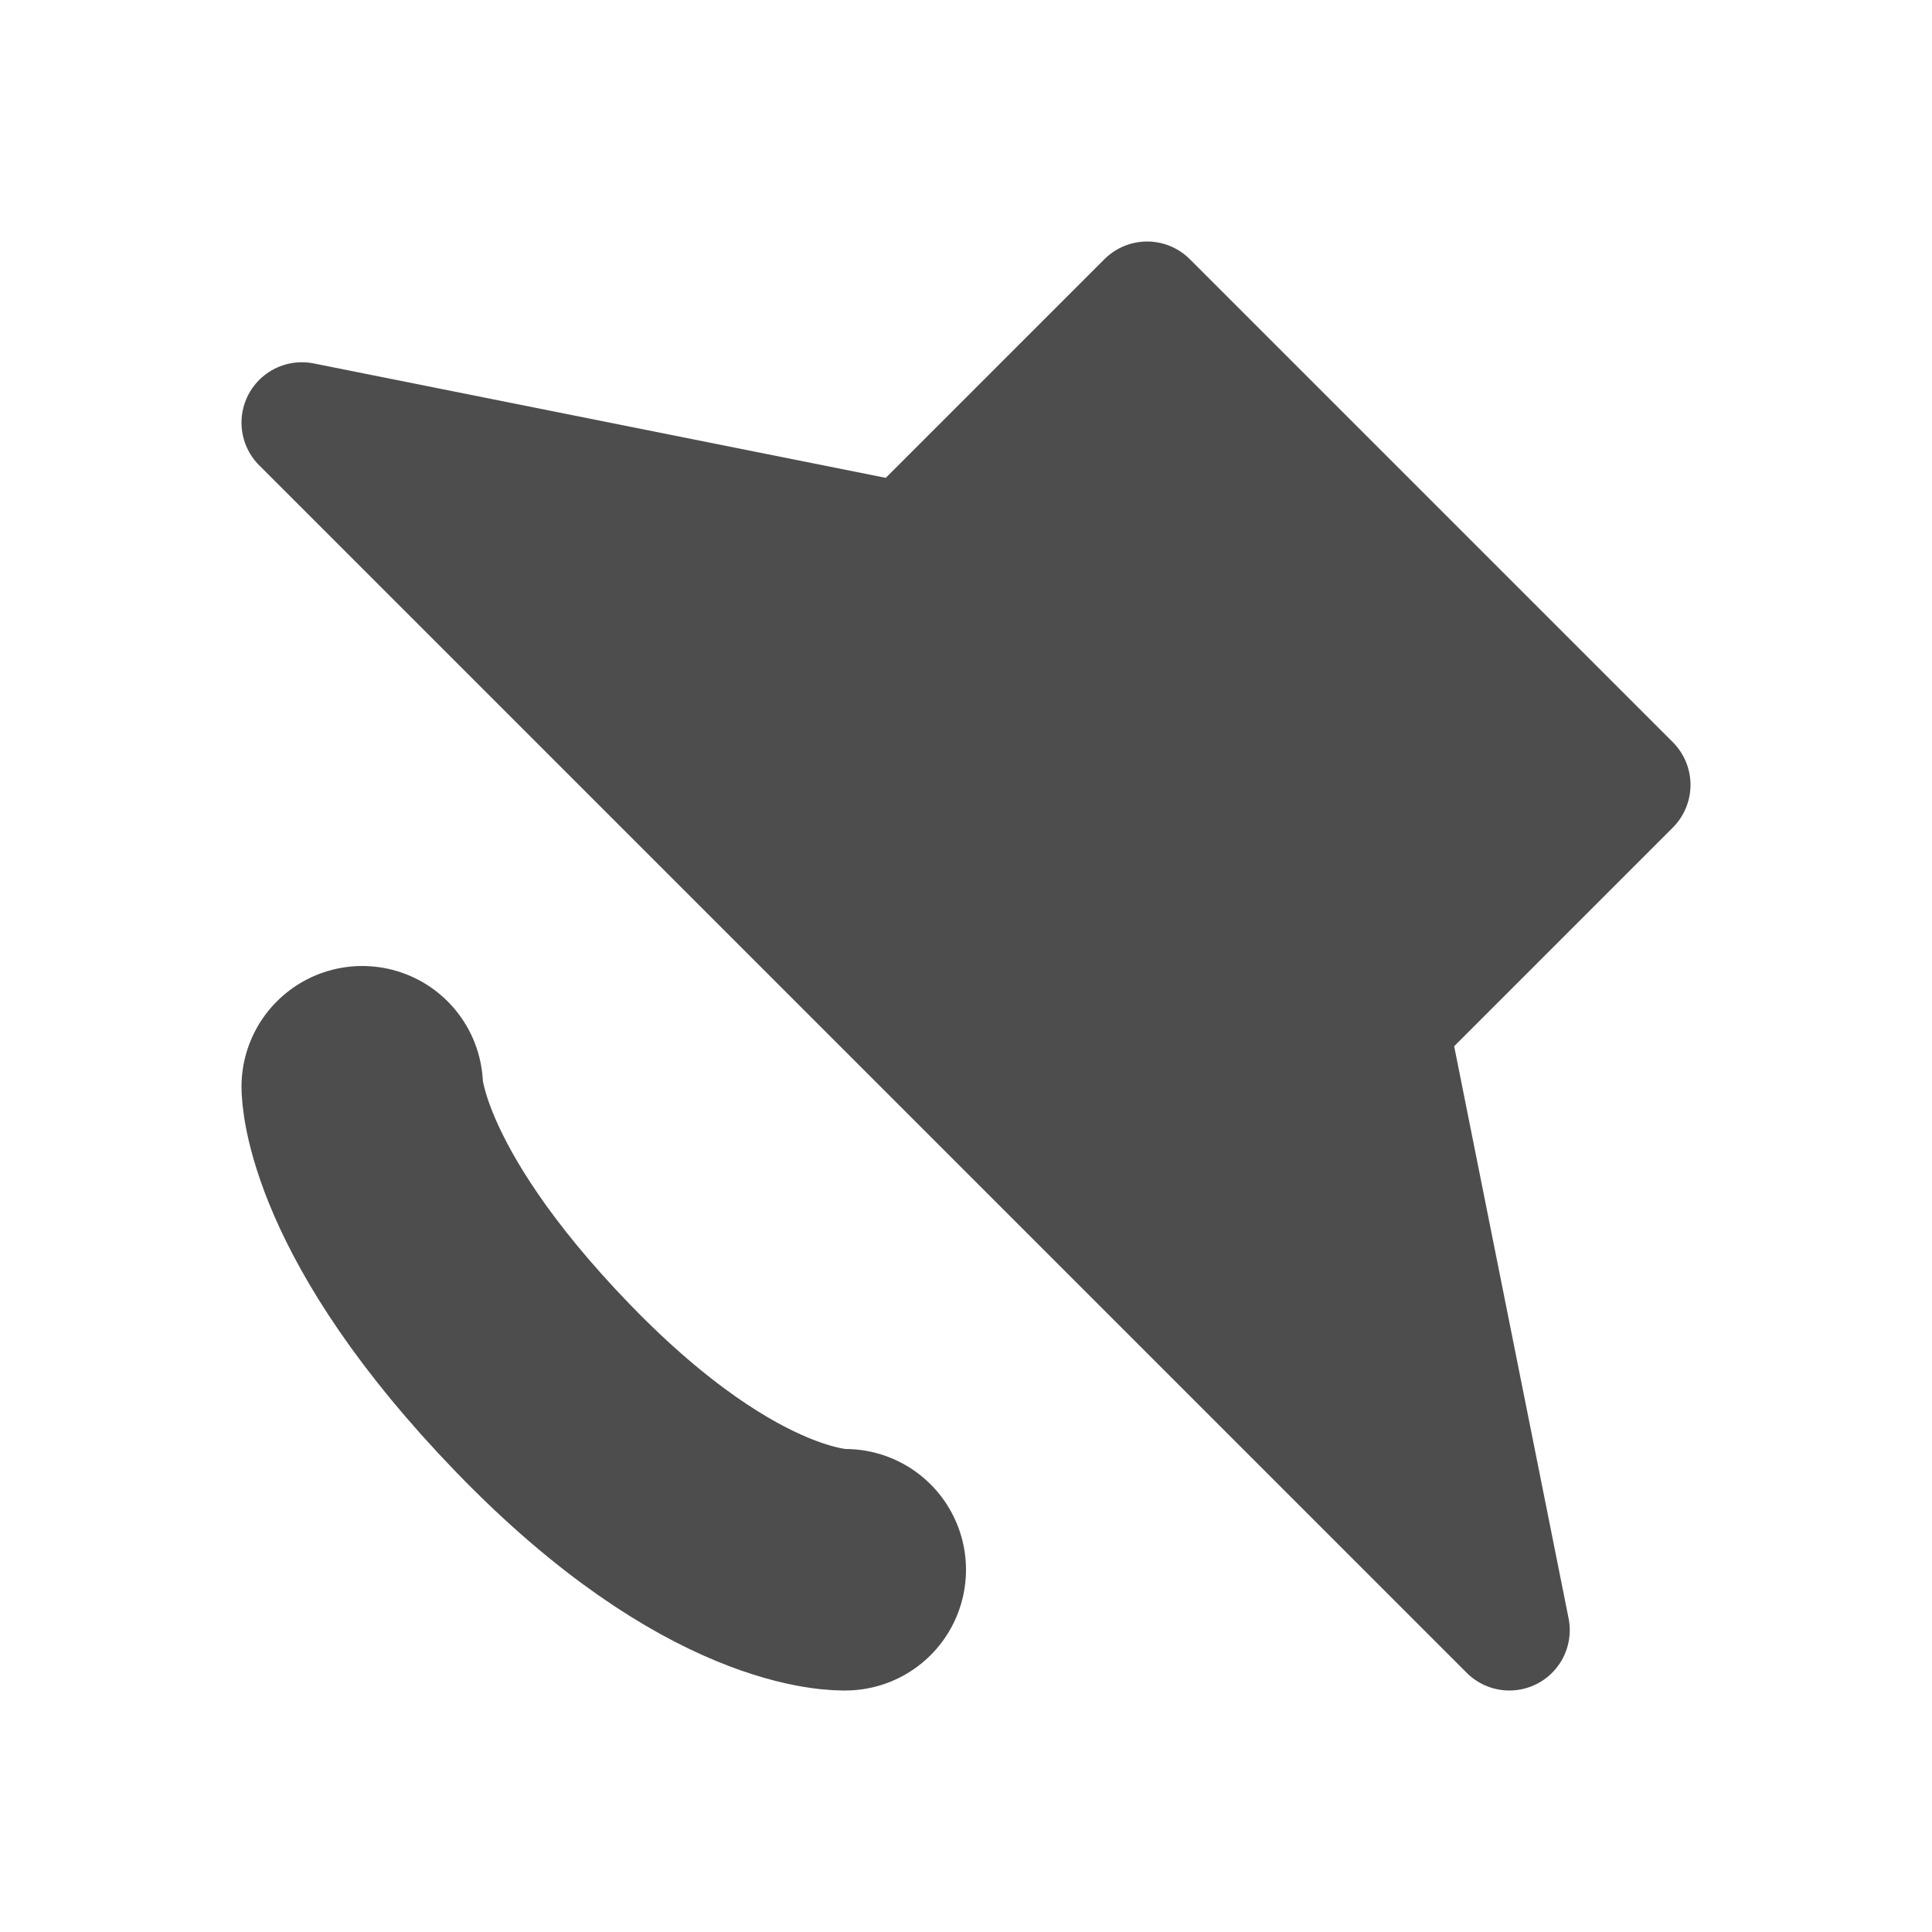
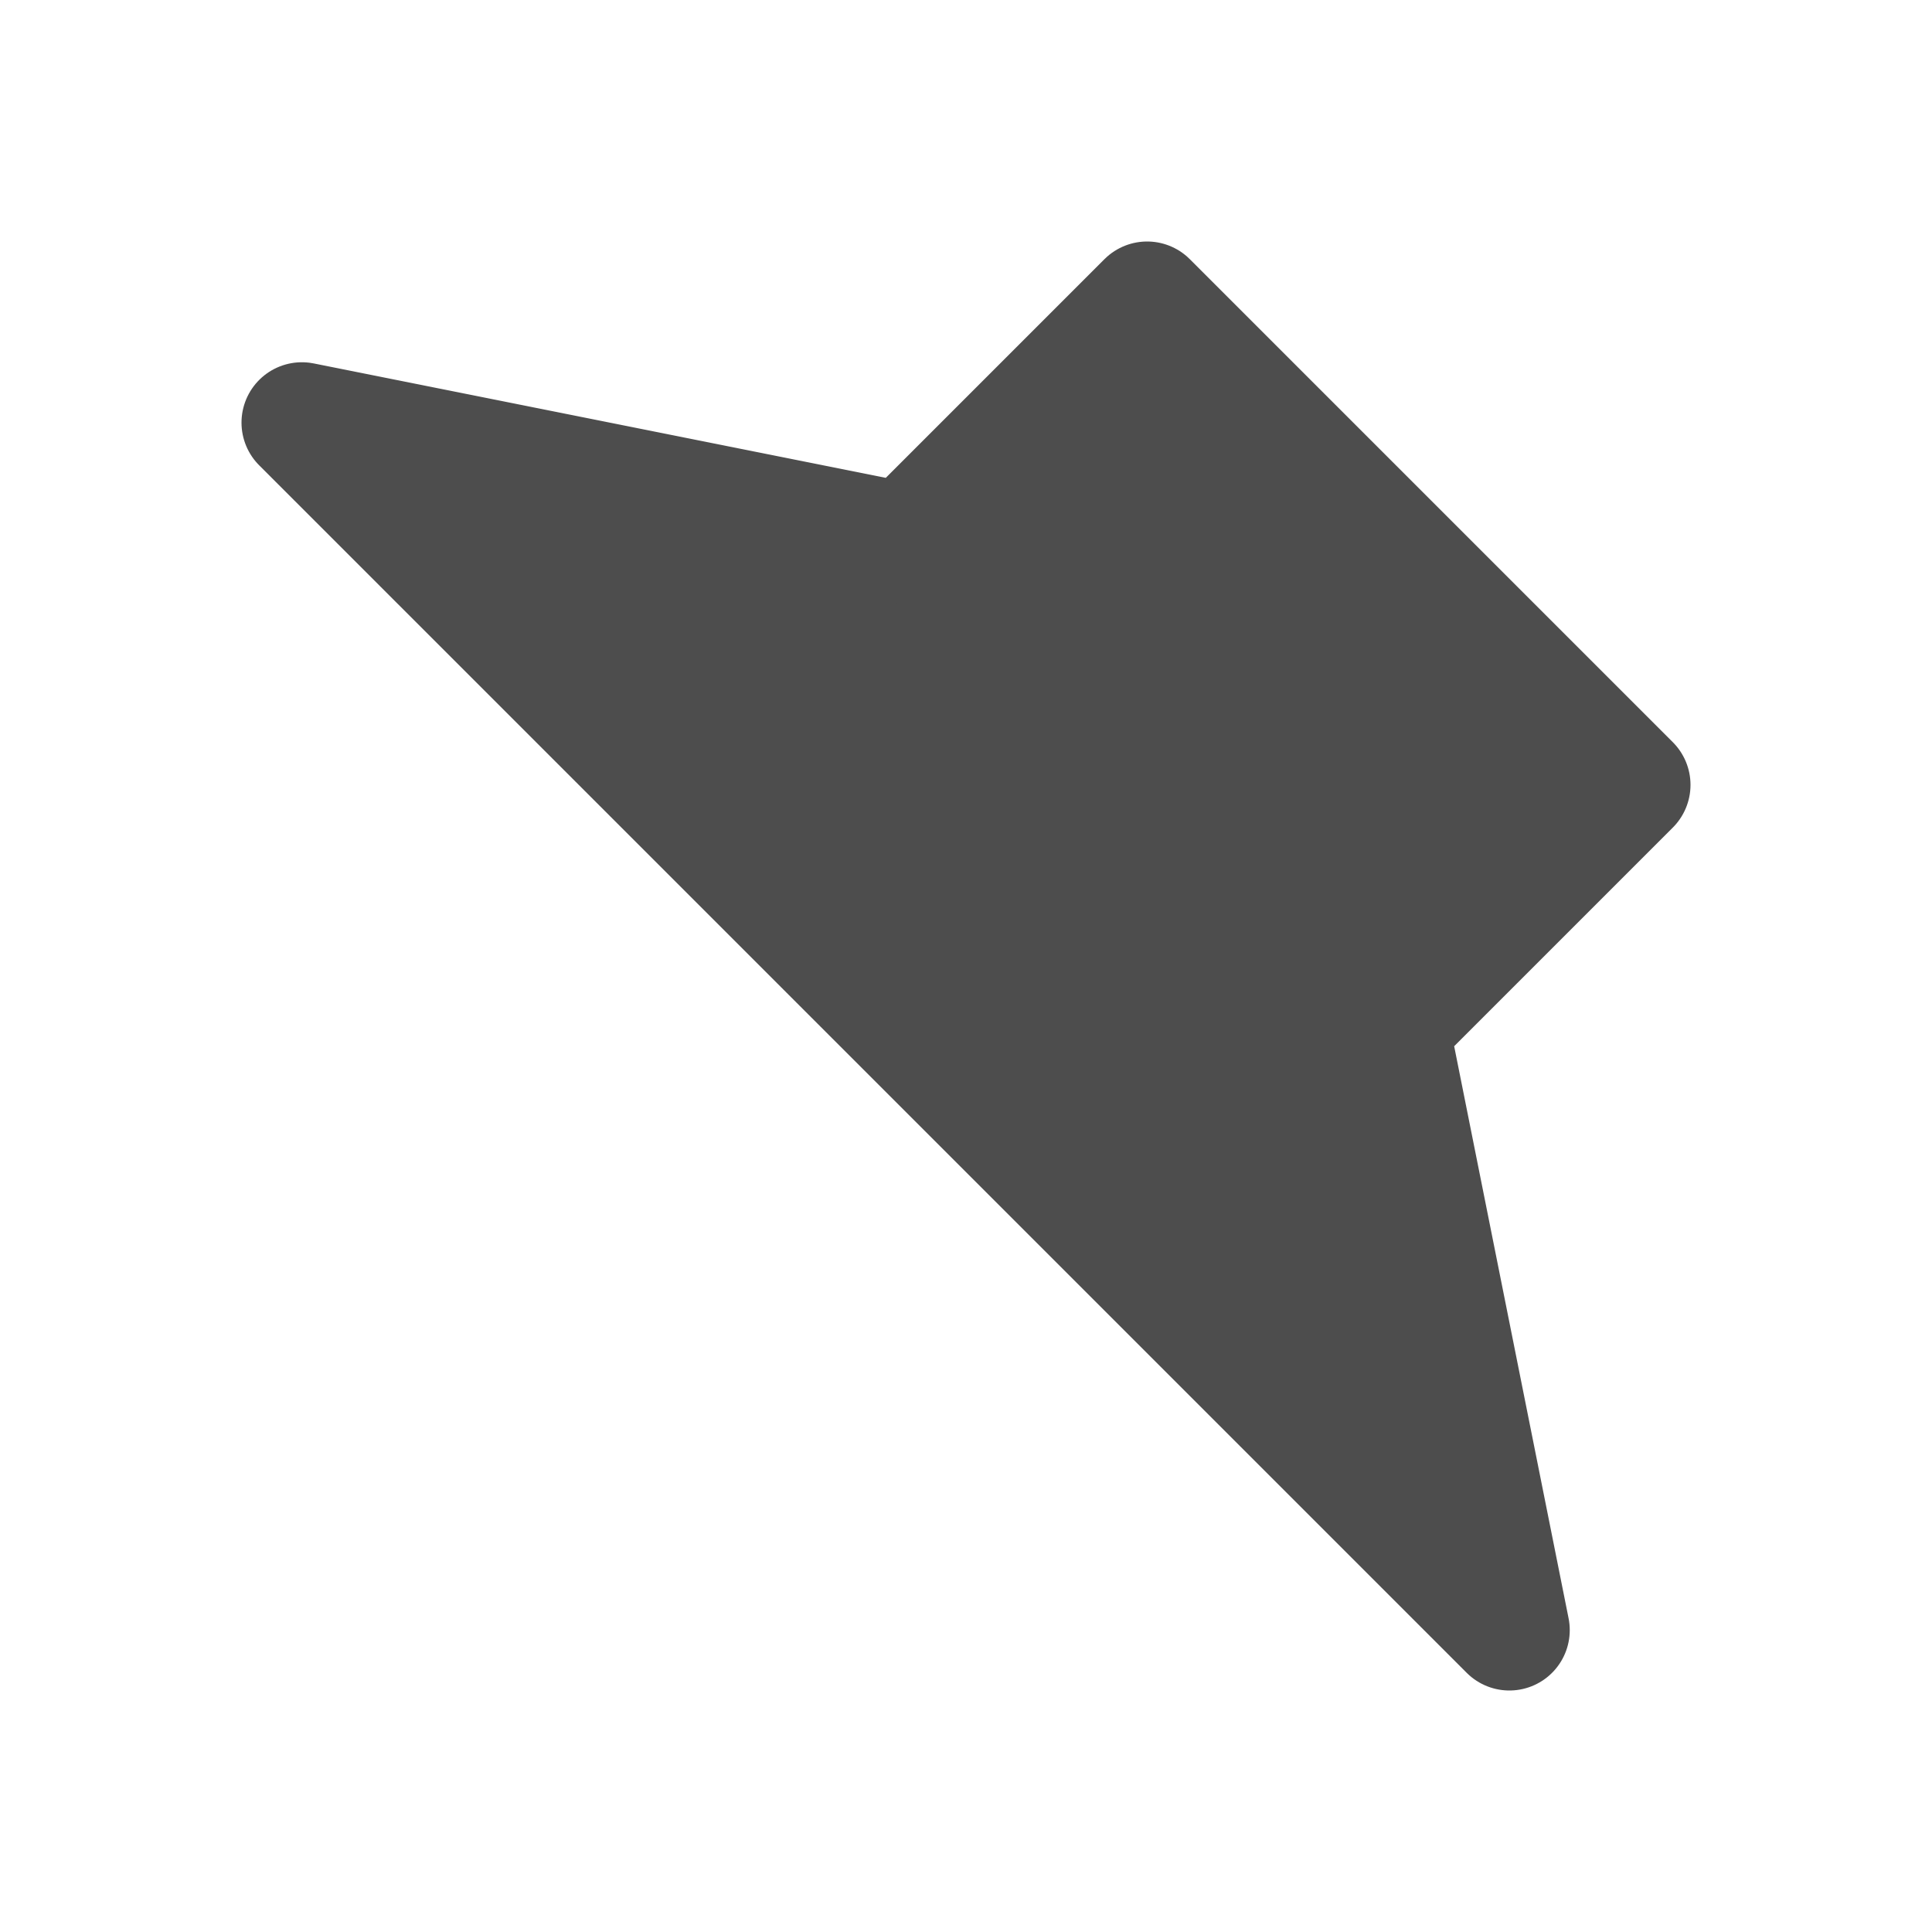
<svg xmlns="http://www.w3.org/2000/svg" width="16" height="16" version="1.1">
  <path style="fill:#4d4d4d;stroke:#4d4d4d;stroke-width:1px;stroke-linejoin:round" d="M 9.5,2.5 13.5,6.5 11.5,8.5 12.5,13.5 2.5,3.5 7.5,4.5 Z" />
-   <path style="fill:none;stroke:#4d4d4d;stroke-width:2;stroke-linecap:round" d="M 7,13 C 7,13 6,13.05 4.5,11.5 3,9.95 3,9 3,9" />
</svg>